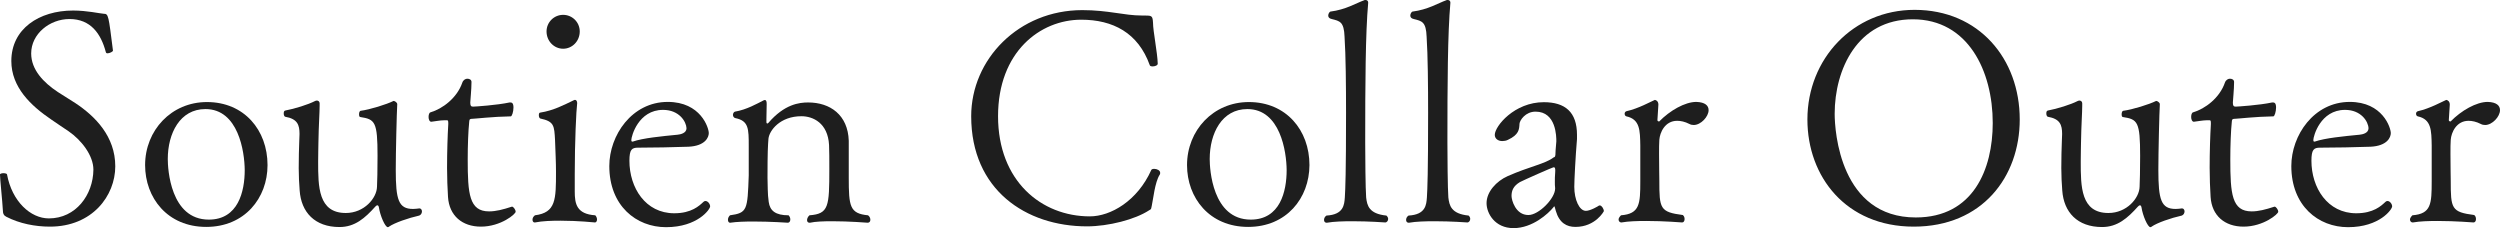
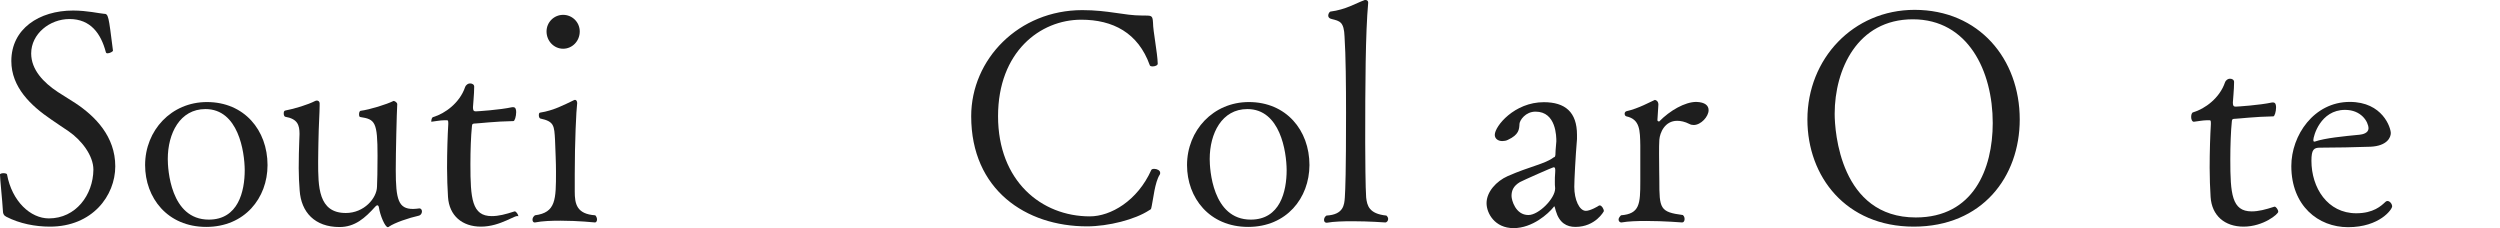
<svg xmlns="http://www.w3.org/2000/svg" version="1.1" x="0px" y="0px" viewBox="0 0 185.21 16.9" style="enable-background:new 0 0 185.21 16.9;" xml:space="preserve">
  <style type="text/css">
	.st0{fill:#FFFFFF;}
	.st1{fill:#E68454;}
	.st2{fill:#1E1E1E;}
	.st3{fill:#231815;}
	.st4{fill:#464646;}
	.st5{fill-rule:evenodd;clip-rule:evenodd;fill:#FFFFFF;}
	.st6{fill:#721832;}
	.st7{fill:none;stroke:#9C5D6F;stroke-width:1.319;stroke-miterlimit:10;}
	.st8{fill:none;}
	.st9{fill:none;stroke:#9C5D6F;stroke-linecap:round;stroke-linejoin:round;stroke-miterlimit:10;}
	.st10{fill:none;stroke:#EDA987;stroke-miterlimit:10;}
	.st11{fill:none;stroke:#EDA987;stroke-linecap:round;stroke-linejoin:round;stroke-miterlimit:10;}
	.st12{fill:#E8E8E8;}
	.st13{fill:#A2A2A2;}
	.st14{fill:none;stroke:#FFFFFF;stroke-linecap:round;stroke-linejoin:round;stroke-miterlimit:10;}
	.st15{fill:none;stroke:#C3C6C8;stroke-miterlimit:10;}
	.st16{clip-path:url(#SVGID_42_);}
	.st17{clip-path:url(#SVGID_44_);}
	.st18{clip-path:url(#SVGID_46_);}
	.st19{clip-path:url(#SVGID_48_);}
	.st20{clip-path:url(#SVGID_50_);}
	.st21{clip-path:url(#SVGID_52_);}
	.st22{fill:none;stroke:#1E1E1E;stroke-linecap:round;stroke-linejoin:round;stroke-miterlimit:10;}
	.st23{fill:none;stroke:#878E92;stroke-miterlimit:10;}
	.st24{fill:none;stroke:#E7E8E9;stroke-miterlimit:10;}
	.st25{fill:#EB9D76;}
	.st26{fill:none;stroke:#FFFFFF;stroke-width:2;stroke-miterlimit:10;}
	.st27{fill:#E7E8E9;}
	.st28{clip-path:url(#SVGID_64_);}
	.st29{fill:none;stroke:#FFFFFF;stroke-width:2;stroke-miterlimit:10;stroke-dasharray:8.229,8.229;}
	.st30{fill:none;stroke:#FFFFFF;stroke-miterlimit:10;}
	.st31{fill:none;stroke:#1E1E1E;stroke-miterlimit:10;}
	.st32{clip-path:url(#SVGID_66_);}
	.st33{fill:none;stroke:#1E1E1E;stroke-width:2;stroke-miterlimit:10;}
	.st34{fill:#8E465B;}
	.st35{clip-path:url(#SVGID_84_);}
	.st36{clip-path:url(#SVGID_86_);}
	.st37{clip-path:url(#SVGID_88_);}
	.st38{clip-path:url(#SVGID_90_);}
	.st39{fill:#FCF0EA;}
	.st40{opacity:0.12;}
	.st41{clip-path:url(#SVGID_126_);}
	.st42{fill:#EDEEEF;}
	.st43{opacity:0.15;}
	.st44{opacity:0.98;fill:#EDEEEF;}
	.st45{fill:#FDFDFD;}
	.st46{clip-path:url(#SVGID_136_);fill:#EDEEEF;}
	.st47{display:none;}
</style>
  <g id="MV">
</g>
  <g id="NAVI">
</g>
  <g id="TOP">
</g>
  <g id="column">
</g>
  <g id="tuijyu">
</g>
  <g id="content">
</g>
  <g id="mouseover">
</g>
  <g id="footer">
    <g>
      <path class="st2" d="M3.7,16.79c-1.08,0-2.24-0.22-3.23-0.73c-0.18-0.09-0.26-0.22-0.26-0.51C0.18,14.94,0,13.25,0,12.94    c-0.02-0.07,0.13-0.11,0.26-0.11c0.13,0,0.26,0.04,0.26,0.09c0.37,2,1.74,3.26,3.1,3.26c2,0,3.28-1.74,3.3-3.61    c0-1.06-0.9-2.2-1.83-2.84c-0.42-0.29-0.86-0.57-1.3-0.88c-1.52-1.03-2.95-2.4-2.95-4.33c0-2.38,2.05-3.74,4.58-3.74    c1.03,0,1.96,0.22,2.27,0.24c0.35,0,0.35,0.13,0.68,2.73c0,0.07-0.24,0.2-0.4,0.2c-0.07,0-0.11-0.02-0.13-0.09    C7.48,2.49,6.71,1.41,5.15,1.41c-1.47,0-2.84,1.1-2.84,2.55c0,1.21,0.92,2.16,1.98,2.86c0.4,0.26,0.84,0.53,1.28,0.81    c1.5,0.99,2.97,2.49,2.97,4.69C8.54,14.5,6.84,16.79,3.7,16.79z" />
      <path class="st2" d="M15.28,16.81c-2.88,0-4.53-2.16-4.53-4.58c0-2.57,1.94-4.67,4.58-4.67c2.77,0,4.49,2.09,4.49,4.67    C19.82,14.68,18.12,16.81,15.28,16.81z M15.22,8.08c-1.89,0-2.79,1.8-2.79,3.7c0,0.71,0.18,4.49,3.04,4.49    c2.18,0,2.66-2.09,2.66-3.67C18.12,11.24,17.66,8.08,15.22,8.08z" />
      <path class="st2" d="M28.82,16.79c-0.02,0.02-0.04,0.04-0.09,0.04c-0.2,0-0.57-0.86-0.66-1.47c-0.02-0.11-0.07-0.15-0.11-0.15    s-0.09,0.02-0.15,0.09c-0.77,0.86-1.52,1.52-2.66,1.52c-1.83,0-2.84-1.1-2.95-2.71c-0.04-0.51-0.07-1.08-0.07-1.65    c0-0.75,0.02-1.47,0.04-1.98c0-0.2,0.02-0.37,0.02-0.55c0-0.68-0.15-1.12-1.06-1.28c-0.07-0.02-0.11-0.13-0.11-0.24    c0-0.11,0.02-0.2,0.11-0.22c0.7-0.13,1.69-0.44,2.2-0.7c0.04-0.02,0.09-0.04,0.15-0.04c0.09,0,0.2,0.07,0.2,0.2    c0,0.04,0,0.11,0,0.18c0,0.53-0.07,1.43-0.09,2.73c0,0.24-0.02,0.81-0.02,1.41c0,1.85,0,3.81,2.05,3.81c1.36,0,2.29-1.1,2.31-1.94    c0.02-0.33,0.04-1.3,0.04-2.29c0-2.53-0.18-2.71-1.28-2.88c-0.07,0-0.09-0.11-0.09-0.2c0-0.13,0.04-0.24,0.11-0.26    c0.7-0.09,1.94-0.48,2.44-0.73c0,0,0,0,0.02,0c0.07,0,0.26,0.11,0.26,0.24c-0.04,0.62-0.11,3.63-0.11,4.86    c0,2.22,0.2,2.9,1.28,2.9c0.15,0,0.31-0.02,0.46-0.04h0.02c0.11,0,0.18,0.11,0.18,0.22c0,0.13-0.07,0.26-0.2,0.31    C30.26,16.15,29.24,16.5,28.82,16.79z" />
-       <path class="st2" d="M35.63,16.79c-1.39,0-2.35-0.81-2.44-2.2c-0.04-0.64-0.07-1.41-0.07-2.16c0-1.19,0.04-2.4,0.09-3.23    c0-0.04,0-0.07,0-0.09c0-0.2-0.04-0.2-0.11-0.2c-0.02,0-0.04,0-0.07,0c-0.04,0-0.09,0-0.13,0c-0.29,0-0.73,0.09-0.95,0.11    c-0.13,0-0.2-0.18-0.2-0.35c0-0.15,0.04-0.33,0.15-0.35c0.88-0.26,1.96-1.06,2.35-2.2c0.07-0.2,0.24-0.29,0.37-0.29    c0.18,0,0.31,0.09,0.31,0.24c0,0.57-0.09,1.39-0.09,1.52c0,0.22,0.04,0.31,0.2,0.31c0.13,0,1.8-0.11,2.71-0.31    c0.02,0,0.04,0,0.07,0c0.2,0,0.22,0.22,0.22,0.37c0,0.31-0.11,0.66-0.2,0.66c-1.32,0.02-2.66,0.18-2.84,0.18    c-0.26,0-0.22,0.11-0.24,0.24c-0.07,0.66-0.11,1.74-0.11,2.77c0,2.55,0.11,3.85,1.58,3.85c0.51,0,1.01-0.13,1.69-0.35h0.02    c0.09,0,0.26,0.22,0.26,0.37C38.23,15.84,37.11,16.79,35.63,16.79z" />
+       <path class="st2" d="M35.63,16.79c-1.39,0-2.35-0.81-2.44-2.2c-0.04-0.64-0.07-1.41-0.07-2.16c0-1.19,0.04-2.4,0.09-3.23    c0-0.04,0-0.07,0-0.09c0-0.2-0.04-0.2-0.11-0.2c-0.02,0-0.04,0-0.07,0c-0.04,0-0.09,0-0.13,0c-0.29,0-0.73,0.09-0.95,0.11    c0-0.15,0.04-0.33,0.15-0.35c0.88-0.26,1.96-1.06,2.35-2.2c0.07-0.2,0.24-0.29,0.37-0.29    c0.18,0,0.31,0.09,0.31,0.24c0,0.57-0.09,1.39-0.09,1.52c0,0.22,0.04,0.31,0.2,0.31c0.13,0,1.8-0.11,2.71-0.31    c0.02,0,0.04,0,0.07,0c0.2,0,0.22,0.22,0.22,0.37c0,0.31-0.11,0.66-0.2,0.66c-1.32,0.02-2.66,0.18-2.84,0.18    c-0.26,0-0.22,0.11-0.24,0.24c-0.07,0.66-0.11,1.74-0.11,2.77c0,2.55,0.11,3.85,1.58,3.85c0.51,0,1.01-0.13,1.69-0.35h0.02    c0.09,0,0.26,0.22,0.26,0.37C38.23,15.84,37.11,16.79,35.63,16.79z" />
      <path class="st2" d="M44.23,16.26c0,0.13-0.07,0.22-0.15,0.22c-0.02,0-1.23-0.13-2.55-0.13c-0.66,0-1.34,0.02-1.89,0.13    c-0.02,0-0.02,0-0.04,0c-0.09,0-0.15-0.09-0.15-0.2c0-0.11,0.04-0.22,0.18-0.33c1.56-0.2,1.56-1.17,1.56-3.23    c0-0.73-0.04-1.45-0.07-2.33C41.06,9.31,41.06,9,40.03,8.78c-0.07-0.02-0.11-0.13-0.11-0.24c0-0.11,0.02-0.2,0.11-0.2    c0.97-0.15,1.76-0.57,2.49-0.92c0.02-0.02,0.04-0.02,0.09-0.02c0.09,0,0.15,0.11,0.15,0.24c-0.07,0.53-0.18,2.88-0.18,5.28    c0,0.18,0,0.33,0,0.46c0,0.35,0,0.59,0,0.81c0,0.9,0.13,1.67,1.52,1.76C44.19,16.04,44.23,16.17,44.23,16.26z M41.72,3.61    c-0.68,0-1.23-0.57-1.23-1.28c0-0.68,0.55-1.23,1.23-1.23s1.23,0.55,1.23,1.23C42.95,3.04,42.4,3.61,41.72,3.61z" />
-       <path class="st2" d="M49.34,16.83c-2.2,0-4.2-1.58-4.2-4.53c0-2.27,1.67-4.75,4.33-4.75c2.44,0,3.04,1.92,3.04,2.31    c0,0.31-0.26,0.95-1.5,1.01c-1.08,0.04-2.71,0.07-3.74,0.07c-0.46,0-0.64,0.13-0.64,0.97c0,2,1.19,3.89,3.32,3.89    c1.28,0,1.85-0.55,2.16-0.84c0.04-0.04,0.09-0.07,0.15-0.07c0.18,0,0.35,0.22,0.35,0.4C52.62,15.49,51.69,16.83,49.34,16.83z     M49.12,8.14c-1.83,0-2.35,1.96-2.35,2.24c0,0.07,0.02,0.11,0.07,0.11c0.02,0,0.02,0,0.04,0c0.73-0.26,2.18-0.4,3.32-0.51    c0.2-0.02,0.66-0.11,0.66-0.48C50.84,9,50.31,8.14,49.12,8.14z" />
-       <path class="st2" d="M64.48,16.28c0,0.13-0.07,0.22-0.2,0.22c-0.02,0-1.36-0.11-2.62-0.11c-0.64,0-1.25,0.02-1.65,0.11    c-0.02,0-0.02,0-0.04,0c-0.13,0-0.18-0.09-0.18-0.2s0.07-0.26,0.18-0.35c1.43-0.11,1.47-0.64,1.47-3.43c0-0.59,0-1.45-0.02-1.78    c-0.09-1.63-1.19-2.13-2.05-2.13c-1.58,0-2.38,1.06-2.44,1.67c-0.04,0.53-0.07,0.95-0.07,2.88c0.02,0.53,0,1.21,0.09,1.8    c0.09,0.66,0.51,0.99,1.47,0.99c0.09,0.09,0.13,0.2,0.13,0.31c0,0.13-0.07,0.24-0.18,0.24c0,0-1.3-0.09-2.55-0.09    c-0.64,0-1.25,0.02-1.72,0.09h-0.02c-0.09,0-0.15-0.09-0.15-0.22c0-0.11,0.04-0.22,0.15-0.33c1.28-0.18,1.3-0.38,1.39-2.95    c0-2.18,0-2.18,0-2.18c0-1.28,0-1.87-0.99-2.07c-0.11-0.02-0.18-0.13-0.18-0.24s0.07-0.22,0.15-0.24    c0.88-0.15,1.63-0.59,2.13-0.84c0.04-0.02,0.07-0.02,0.09-0.02c0.09,0,0.13,0.09,0.13,0.29c0,0.24-0.02,0.73-0.02,1.1    c0,0.09,0,0.18,0,0.26c0,0.04,0.02,0.09,0.07,0.09c0.02,0,0.04-0.02,0.07-0.04c1.19-1.39,2.29-1.52,2.95-1.52    c1.63,0,2.95,0.92,3.01,2.84v2.73c0,2.13,0.07,2.66,1.43,2.79C64.43,16.04,64.48,16.17,64.48,16.28z" />
      <path class="st2" d="M85.33,15.23c-0.07,0.31-0.02,0.24-0.2,0.35c-1.03,0.68-3.01,1.19-4.6,1.19c-4.53,0-8.58-2.71-8.58-8.16    c0-4.22,3.52-7.86,8.23-7.86c1.94,0,3.08,0.4,4.42,0.4c0.07,0,0.13,0,0.2,0c0.53,0,0.59,0.02,0.62,0.53    c0,0.62,0.33,2.22,0.35,3.04c0,0.13-0.22,0.2-0.37,0.2c-0.11,0-0.2-0.02-0.22-0.09c-0.86-2.4-2.73-3.37-5.08-3.37    c-3.04,0-6.16,2.38-6.16,7.15c0,4.8,3.21,7.42,6.8,7.42c1.54,0,3.52-1.14,4.55-3.43c0.02-0.07,0.13-0.09,0.22-0.09    c0.2,0,0.44,0.11,0.44,0.29c0,0.04,0,0.11-0.04,0.15C85.55,13.53,85.44,14.74,85.33,15.23z" />
      <path class="st2" d="M92.47,16.81c-2.88,0-4.53-2.16-4.53-4.58c0-2.57,1.94-4.67,4.58-4.67c2.77,0,4.49,2.09,4.49,4.67    C97,14.68,95.31,16.81,92.47,16.81z M92.41,8.08c-1.89,0-2.79,1.8-2.79,3.7c0,0.71,0.18,4.49,3.04,4.49    c2.18,0,2.66-2.09,2.66-3.67C95.31,11.24,94.85,8.08,92.41,8.08z" />
      <path class="st2" d="M102.84,16.22c0,0.13-0.09,0.26-0.22,0.26c0,0-1.19-0.09-2.42-0.09c-0.68,0-1.39,0.02-1.89,0.11    c-0.02,0-0.02,0-0.04,0c-0.11,0-0.18-0.09-0.18-0.2s0.04-0.24,0.18-0.33c1.28-0.07,1.32-0.81,1.36-1.34    c0.04-0.62,0.09-1.83,0.09-6.27c0-1.98-0.02-4.29-0.11-5.63c-0.04-1.12-0.35-1.17-0.95-1.32c-0.2-0.04-0.26-0.15-0.26-0.26    c0-0.13,0.09-0.26,0.15-0.29c1.17-0.15,1.89-0.62,2.51-0.84C101.08,0,101.12,0,101.16,0c0.09,0,0.2,0.04,0.2,0.2v0.02    c-0.2,2.22-0.22,6.03-0.22,10.36c0,0.88,0.02,3.46,0.07,4.05c0.07,0.59,0.2,1.21,1.5,1.34C102.79,16.04,102.84,16.13,102.84,16.22    z" />
-       <path class="st2" d="M108.92,16.22c0,0.13-0.09,0.26-0.22,0.26c0,0-1.19-0.09-2.42-0.09c-0.68,0-1.39,0.02-1.89,0.11    c-0.02,0-0.02,0-0.04,0c-0.11,0-0.18-0.09-0.18-0.2s0.04-0.24,0.18-0.33c1.28-0.07,1.32-0.81,1.36-1.34    c0.04-0.62,0.09-1.83,0.09-6.27c0-1.98-0.02-4.29-0.11-5.63c-0.04-1.12-0.35-1.17-0.95-1.32c-0.2-0.04-0.26-0.15-0.26-0.26    c0-0.13,0.09-0.26,0.15-0.29c1.17-0.15,1.89-0.62,2.51-0.84C107.16,0,107.21,0,107.25,0c0.09,0,0.2,0.04,0.2,0.2v0.02    c-0.2,2.22-0.22,6.03-0.22,10.36c0,0.88,0.02,3.46,0.07,4.05c0.07,0.59,0.2,1.21,1.5,1.34C108.88,16.04,108.92,16.13,108.92,16.22    z" />
      <path class="st2" d="M116.71,16.81c-0.64,0-1.19-0.29-1.45-1.19c-0.07-0.2-0.07-0.33-0.11-0.33c-0.02,0-0.04,0.02-0.07,0.07    c-0.37,0.46-1.54,1.54-2.95,1.54c-1.39,0-2-1.1-2-1.85c0-0.84,0.73-1.63,1.56-2c1.65-0.73,2.77-0.9,3.41-1.39    c0.04-0.02,0.11,0,0.13-0.18c0-0.11,0.02-0.51,0.07-1.01c0-0.33,0-2.2-1.54-2.2c-0.75,0-1.17,0.64-1.19,0.9    c-0.02,0.42-0.04,0.81-0.86,1.19c-0.13,0.07-0.29,0.09-0.42,0.09c-0.31,0-0.55-0.18-0.55-0.46c0-0.64,1.45-2.42,3.63-2.42    c1.58,0,2.46,0.73,2.46,2.42c0,0.11,0,0.2,0,0.31c-0.11,1.3-0.2,3.06-0.2,3.54c0,0.95,0.37,1.78,0.86,1.78    c0.33,0,0.92-0.35,0.95-0.38c0.02-0.02,0.04-0.02,0.09-0.02c0.13,0,0.29,0.26,0.29,0.42C118.83,15.64,118.21,16.81,116.71,16.81z     M115.22,12.65c0-0.18-0.02-0.26-0.11-0.26s-2.27,0.97-2.51,1.1c-0.48,0.29-0.62,0.62-0.62,1.03c0,0.29,0.29,1.41,1.25,1.41    c0.77,0,1.98-1.23,1.98-1.96c0-0.02,0-0.02,0-0.04c-0.02-0.15-0.02-0.31-0.02-0.46c0-0.22,0-0.42,0.02-0.62    C115.22,12.78,115.22,12.72,115.22,12.65z" />
      <path class="st2" d="M126.58,8.16c0,0.48-0.57,1.1-1.1,1.1c-0.11,0-0.22-0.02-0.31-0.07c-0.35-0.18-0.66-0.24-0.92-0.24    c-0.9,0-1.28,0.86-1.32,1.41c-0.02,0.24-0.02,0.64-0.02,1.06c0,0.81,0.02,1.76,0.02,1.96c0,2.07,0.04,2.33,1.74,2.55    c0.11,0.09,0.13,0.2,0.13,0.31c0,0.13-0.07,0.24-0.18,0.24c-0.02,0-1.34-0.11-2.66-0.11c-0.66,0-1.32,0.02-1.83,0.11h-0.02    c-0.11,0-0.2-0.09-0.2-0.22c0-0.09,0.07-0.2,0.18-0.31c1.39-0.11,1.43-0.84,1.43-2.51v-2.66c-0.02-1.12-0.02-1.94-1.03-2.16    c-0.09-0.02-0.13-0.11-0.13-0.2c0-0.07,0.04-0.15,0.13-0.18c0.9-0.2,1.8-0.71,2.11-0.84c0.13,0.02,0.26,0.13,0.26,0.35l-0.07,1.12    c0,0.02,0,0.02,0,0.04c0,0,0,0.09,0.13,0.09c0.79-0.81,1.91-1.45,2.75-1.45C126.33,7.57,126.58,7.83,126.58,8.16z" />
      <path class="st2" d="M141.78,16.79c-5.02,0-7.88-3.7-7.88-7.94c0-4.49,3.39-8.12,7.94-8.12c4.77,0,7.79,3.63,7.79,8.12    C149.63,13.11,146.84,16.79,141.78,16.79z M141.71,1.43c-4.11,0-5.79,3.72-5.79,7c0,1.32,0.42,7.68,6.01,7.68    c4.27,0,5.7-3.59,5.7-7C147.63,5.26,145.8,1.43,141.71,1.43z" />
-       <path class="st2" d="M159.4,16.79c-0.02,0.02-0.04,0.04-0.09,0.04c-0.2,0-0.57-0.86-0.66-1.47c-0.02-0.11-0.07-0.15-0.11-0.15    s-0.09,0.02-0.15,0.09c-0.77,0.86-1.52,1.52-2.66,1.52c-1.83,0-2.84-1.1-2.95-2.71c-0.04-0.51-0.07-1.08-0.07-1.65    c0-0.75,0.02-1.47,0.04-1.98c0-0.2,0.02-0.37,0.02-0.55c0-0.68-0.15-1.12-1.06-1.28c-0.07-0.02-0.11-0.13-0.11-0.24    c0-0.11,0.02-0.2,0.11-0.22c0.7-0.13,1.69-0.44,2.2-0.7c0.04-0.02,0.09-0.04,0.15-0.04c0.09,0,0.2,0.07,0.2,0.2    c0,0.04,0,0.11,0,0.18c0,0.53-0.07,1.43-0.09,2.73c0,0.24-0.02,0.81-0.02,1.41c0,1.85,0,3.81,2.05,3.81c1.36,0,2.29-1.1,2.31-1.94    c0.02-0.33,0.04-1.3,0.04-2.29c0-2.53-0.18-2.71-1.28-2.88c-0.07,0-0.09-0.11-0.09-0.2c0-0.13,0.04-0.24,0.11-0.26    c0.7-0.09,1.94-0.48,2.44-0.73c0,0,0,0,0.02,0c0.07,0,0.26,0.11,0.26,0.24c-0.04,0.62-0.11,3.63-0.11,4.86    c0,2.22,0.2,2.9,1.28,2.9c0.15,0,0.31-0.02,0.46-0.04h0.02c0.11,0,0.18,0.11,0.18,0.22c0,0.13-0.07,0.26-0.2,0.31    C160.83,16.15,159.82,16.5,159.4,16.79z" />
      <path class="st2" d="M166.21,16.79c-1.39,0-2.35-0.81-2.44-2.2c-0.04-0.64-0.07-1.41-0.07-2.16c0-1.19,0.04-2.4,0.09-3.23    c0-0.04,0-0.07,0-0.09c0-0.2-0.04-0.2-0.11-0.2c-0.02,0-0.04,0-0.07,0c-0.04,0-0.09,0-0.13,0c-0.29,0-0.73,0.09-0.95,0.11    c-0.13,0-0.2-0.18-0.2-0.35c0-0.15,0.04-0.33,0.15-0.35c0.88-0.26,1.96-1.06,2.35-2.2c0.07-0.2,0.24-0.29,0.37-0.29    c0.18,0,0.31,0.09,0.31,0.24c0,0.57-0.09,1.39-0.09,1.52c0,0.22,0.04,0.31,0.2,0.31c0.13,0,1.8-0.11,2.71-0.31    c0.02,0,0.04,0,0.07,0c0.2,0,0.22,0.22,0.22,0.37c0,0.31-0.11,0.66-0.2,0.66c-1.32,0.02-2.66,0.18-2.84,0.18    c-0.26,0-0.22,0.11-0.24,0.24c-0.07,0.66-0.11,1.74-0.11,2.77c0,2.55,0.11,3.85,1.58,3.85c0.51,0,1.01-0.13,1.69-0.35h0.02    c0.09,0,0.26,0.22,0.26,0.37C168.81,15.84,167.69,16.79,166.21,16.79z" />
      <path class="st2" d="M173.95,16.83c-2.2,0-4.2-1.58-4.2-4.53c0-2.27,1.67-4.75,4.33-4.75c2.44,0,3.04,1.92,3.04,2.31    c0,0.31-0.26,0.95-1.5,1.01c-1.08,0.04-2.71,0.07-3.74,0.07c-0.46,0-0.64,0.13-0.64,0.97c0,2,1.19,3.89,3.32,3.89    c1.28,0,1.85-0.55,2.16-0.84c0.04-0.04,0.09-0.07,0.15-0.07c0.18,0,0.35,0.22,0.35,0.4C177.23,15.49,176.31,16.83,173.95,16.83z     M173.73,8.14c-1.83,0-2.35,1.96-2.35,2.24c0,0.07,0.02,0.11,0.07,0.11c0.02,0,0.02,0,0.04,0c0.73-0.26,2.18-0.4,3.32-0.51    c0.2-0.02,0.66-0.11,0.66-0.48C175.45,9,174.92,8.14,173.73,8.14z" />
-       <path class="st2" d="M185.21,8.16c0,0.48-0.57,1.1-1.1,1.1c-0.11,0-0.22-0.02-0.31-0.07c-0.35-0.18-0.66-0.24-0.92-0.24    c-0.9,0-1.28,0.86-1.32,1.41c-0.02,0.24-0.02,0.64-0.02,1.06c0,0.81,0.02,1.76,0.02,1.96c0,2.07,0.04,2.33,1.74,2.55    c0.11,0.09,0.13,0.2,0.13,0.31c0,0.13-0.07,0.24-0.18,0.24c-0.02,0-1.34-0.11-2.66-0.11c-0.66,0-1.32,0.02-1.83,0.11h-0.02    c-0.11,0-0.2-0.09-0.2-0.22c0-0.09,0.07-0.2,0.18-0.31c1.39-0.11,1.43-0.84,1.43-2.51v-2.66c-0.02-1.12-0.02-1.94-1.03-2.16    c-0.09-0.02-0.13-0.11-0.13-0.2c0-0.07,0.04-0.15,0.13-0.18c0.9-0.2,1.8-0.71,2.11-0.84c0.13,0.02,0.26,0.13,0.26,0.35l-0.07,1.12    c0,0.02,0,0.02,0,0.04c0,0,0,0.09,0.13,0.09c0.79-0.81,1.91-1.45,2.75-1.45C184.96,7.57,185.21,7.83,185.21,8.16z" />
    </g>
  </g>
  <g id="guide" class="st47">
</g>
</svg>